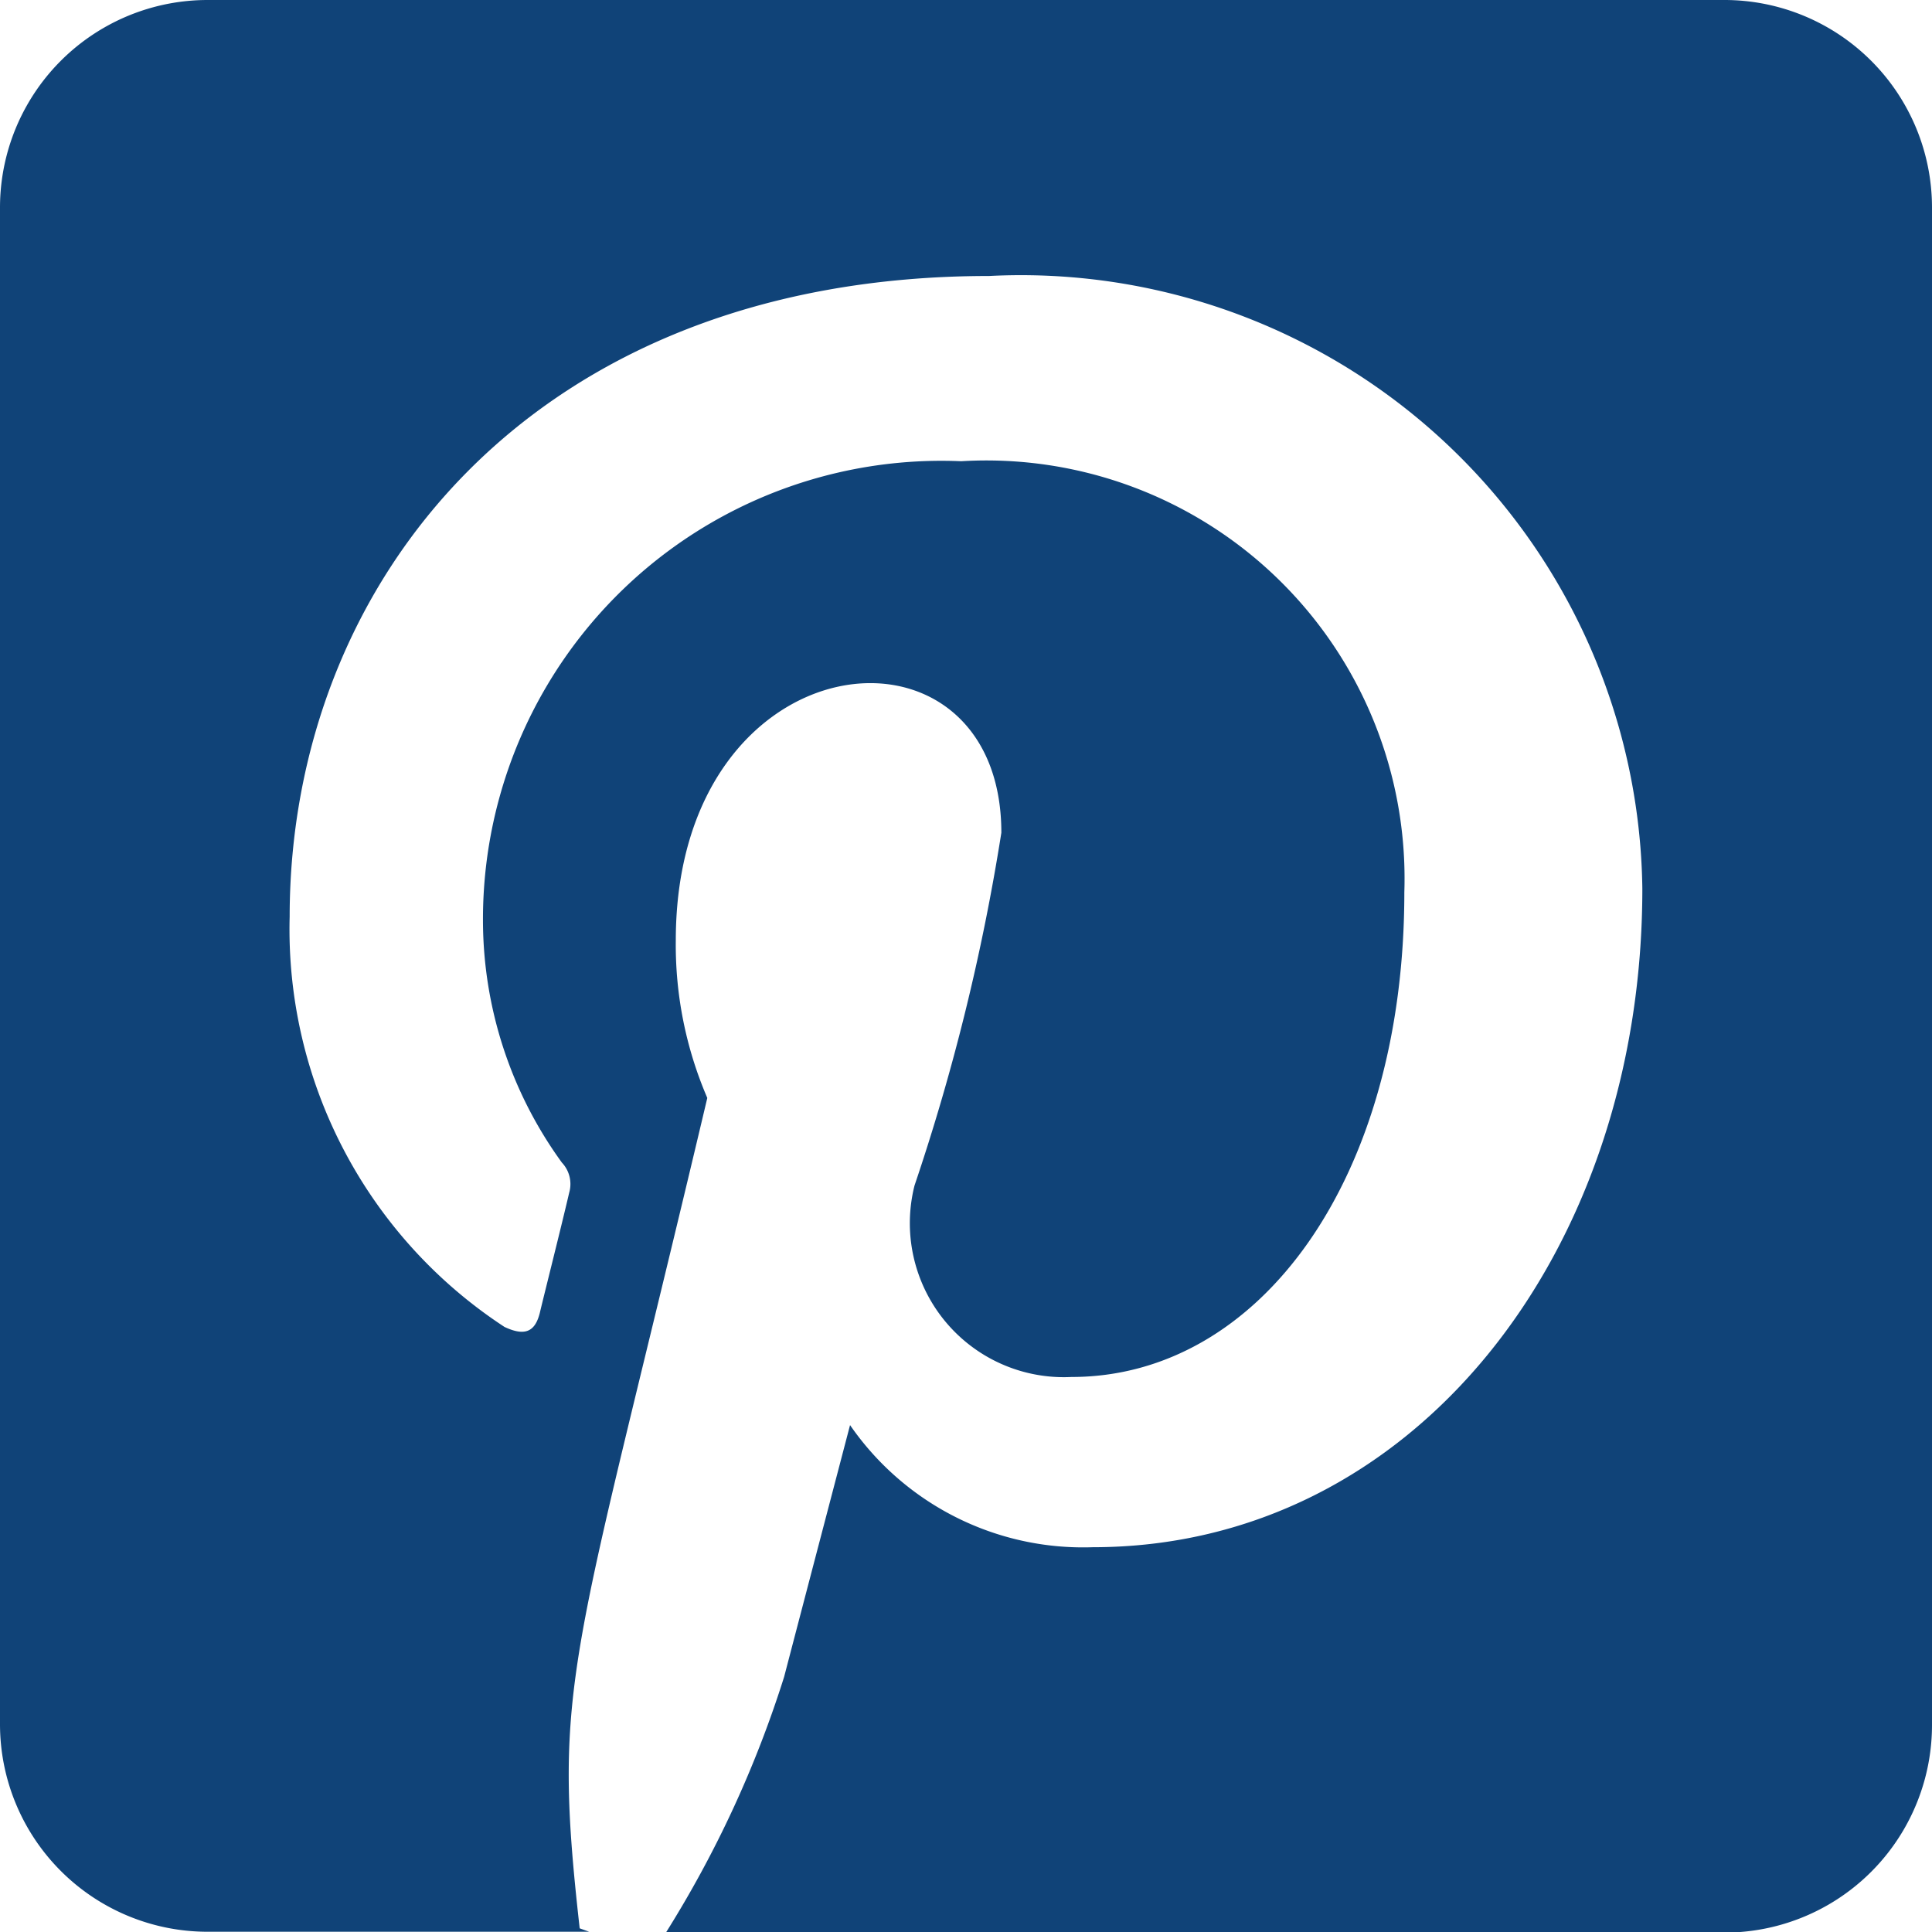
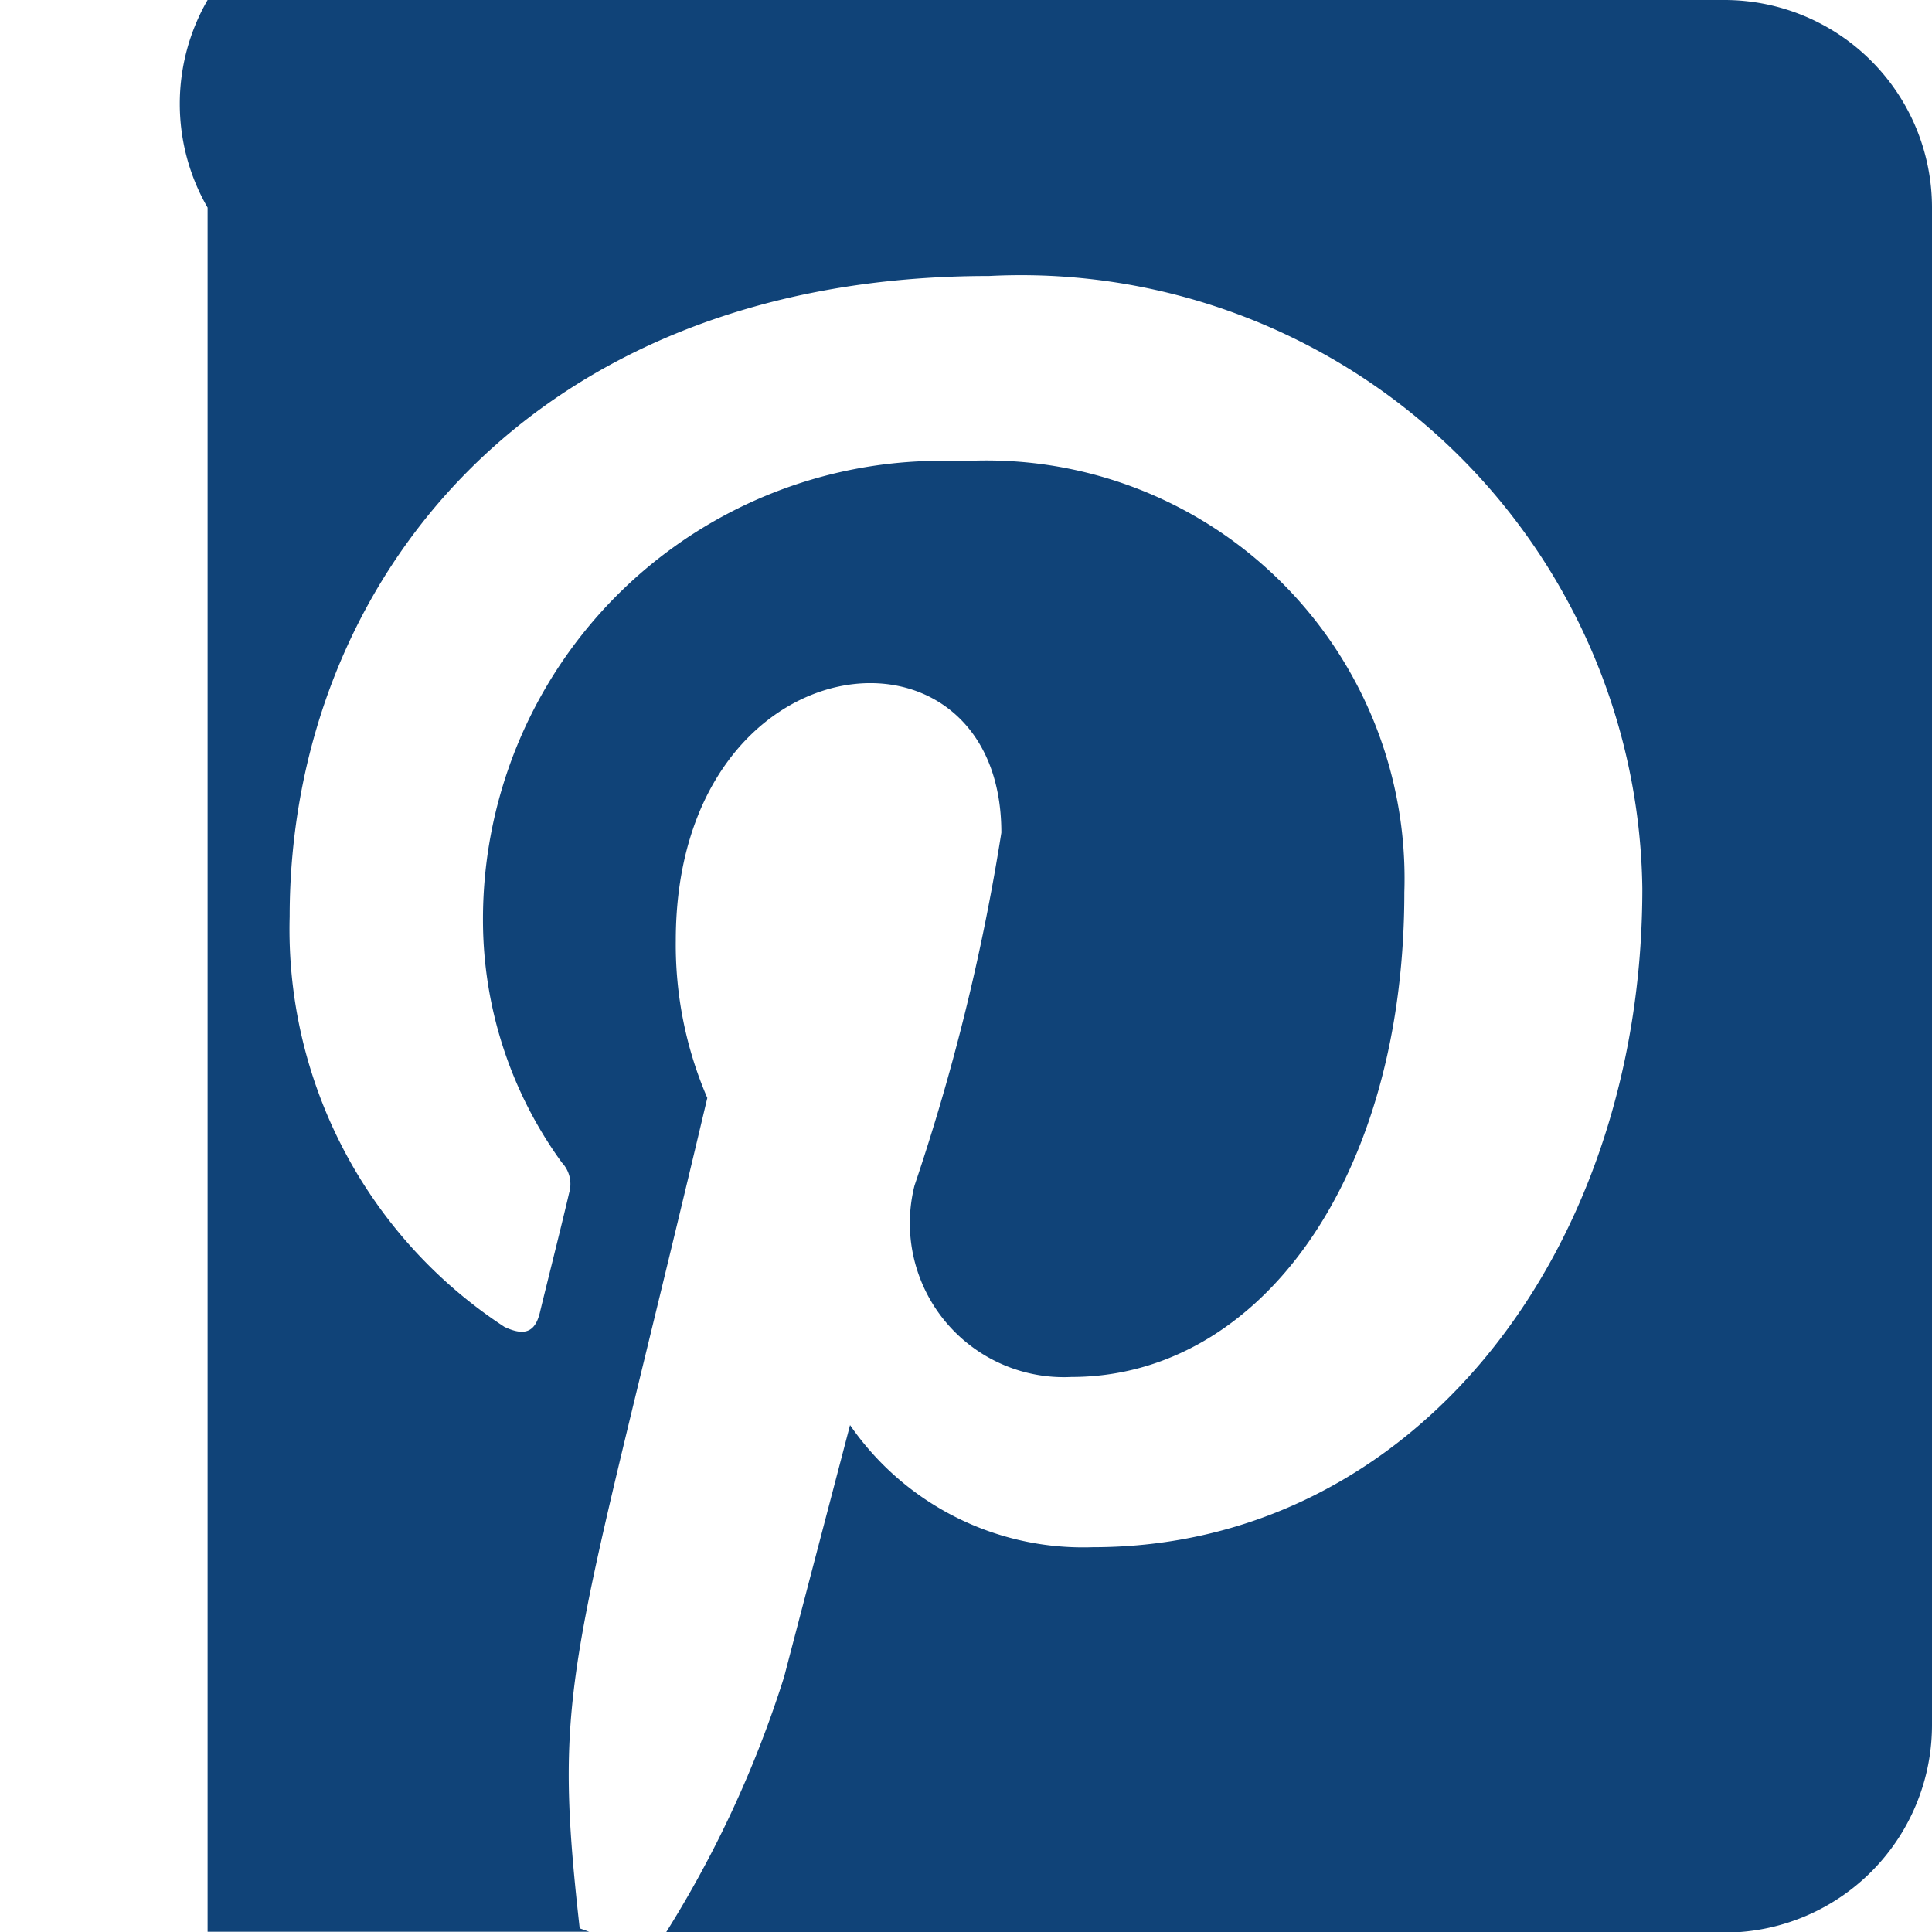
<svg xmlns="http://www.w3.org/2000/svg" width="15.821" height="15.821" viewBox="0 0 15.821 15.821">
-   <path d="M15.821,33.7V46.126a1.7,1.7,0,0,1-1.7,1.7H5.453a9.049,9.049,0,0,0,.968-2.094c.106-.406.54-2.062.54-2.062a2.319,2.319,0,0,0,1.988,1c2.617,0,4.5-2.4,4.5-5.393A5.089,5.089,0,0,0,8.1,34.26c-3.743,0-5.728,2.511-5.728,5.248a3.891,3.891,0,0,0,1.759,3.358c.166.078.251.042.29-.117.028-.12.177-.71.24-.982a.256.256,0,0,0-.06-.247,3.38,3.38,0,0,1-.646-1.978,3.754,3.754,0,0,1,3.916-3.765A3.424,3.424,0,0,1,11.5,39.307c0,2.345-1.183,3.969-2.726,3.969a1.261,1.261,0,0,1-1.285-1.568A17.524,17.524,0,0,0,8.2,38.819c0-1.872-2.666-1.614-2.666.883a3.169,3.169,0,0,0,.258,1.289c-1.109,4.69-1.275,4.75-1.045,6.8l.078.028H1.7a1.7,1.7,0,0,1-1.7-1.7V33.7A1.7,1.7,0,0,1,1.7,32H14.126A1.7,1.7,0,0,1,15.821,33.7Z" transform="translate(0 -32)" fill="#104378" />
+   <path d="M15.821,33.7V46.126a1.7,1.7,0,0,1-1.7,1.7H5.453a9.049,9.049,0,0,0,.968-2.094c.106-.406.54-2.062.54-2.062a2.319,2.319,0,0,0,1.988,1c2.617,0,4.5-2.4,4.5-5.393A5.089,5.089,0,0,0,8.1,34.26c-3.743,0-5.728,2.511-5.728,5.248a3.891,3.891,0,0,0,1.759,3.358c.166.078.251.042.29-.117.028-.12.177-.71.24-.982a.256.256,0,0,0-.06-.247,3.38,3.38,0,0,1-.646-1.978,3.754,3.754,0,0,1,3.916-3.765A3.424,3.424,0,0,1,11.5,39.307c0,2.345-1.183,3.969-2.726,3.969a1.261,1.261,0,0,1-1.285-1.568A17.524,17.524,0,0,0,8.2,38.819c0-1.872-2.666-1.614-2.666.883a3.169,3.169,0,0,0,.258,1.289c-1.109,4.69-1.275,4.75-1.045,6.8l.078.028H1.7V33.7A1.7,1.7,0,0,1,1.7,32H14.126A1.7,1.7,0,0,1,15.821,33.7Z" transform="translate(0 -32)" fill="#104378" />
</svg>